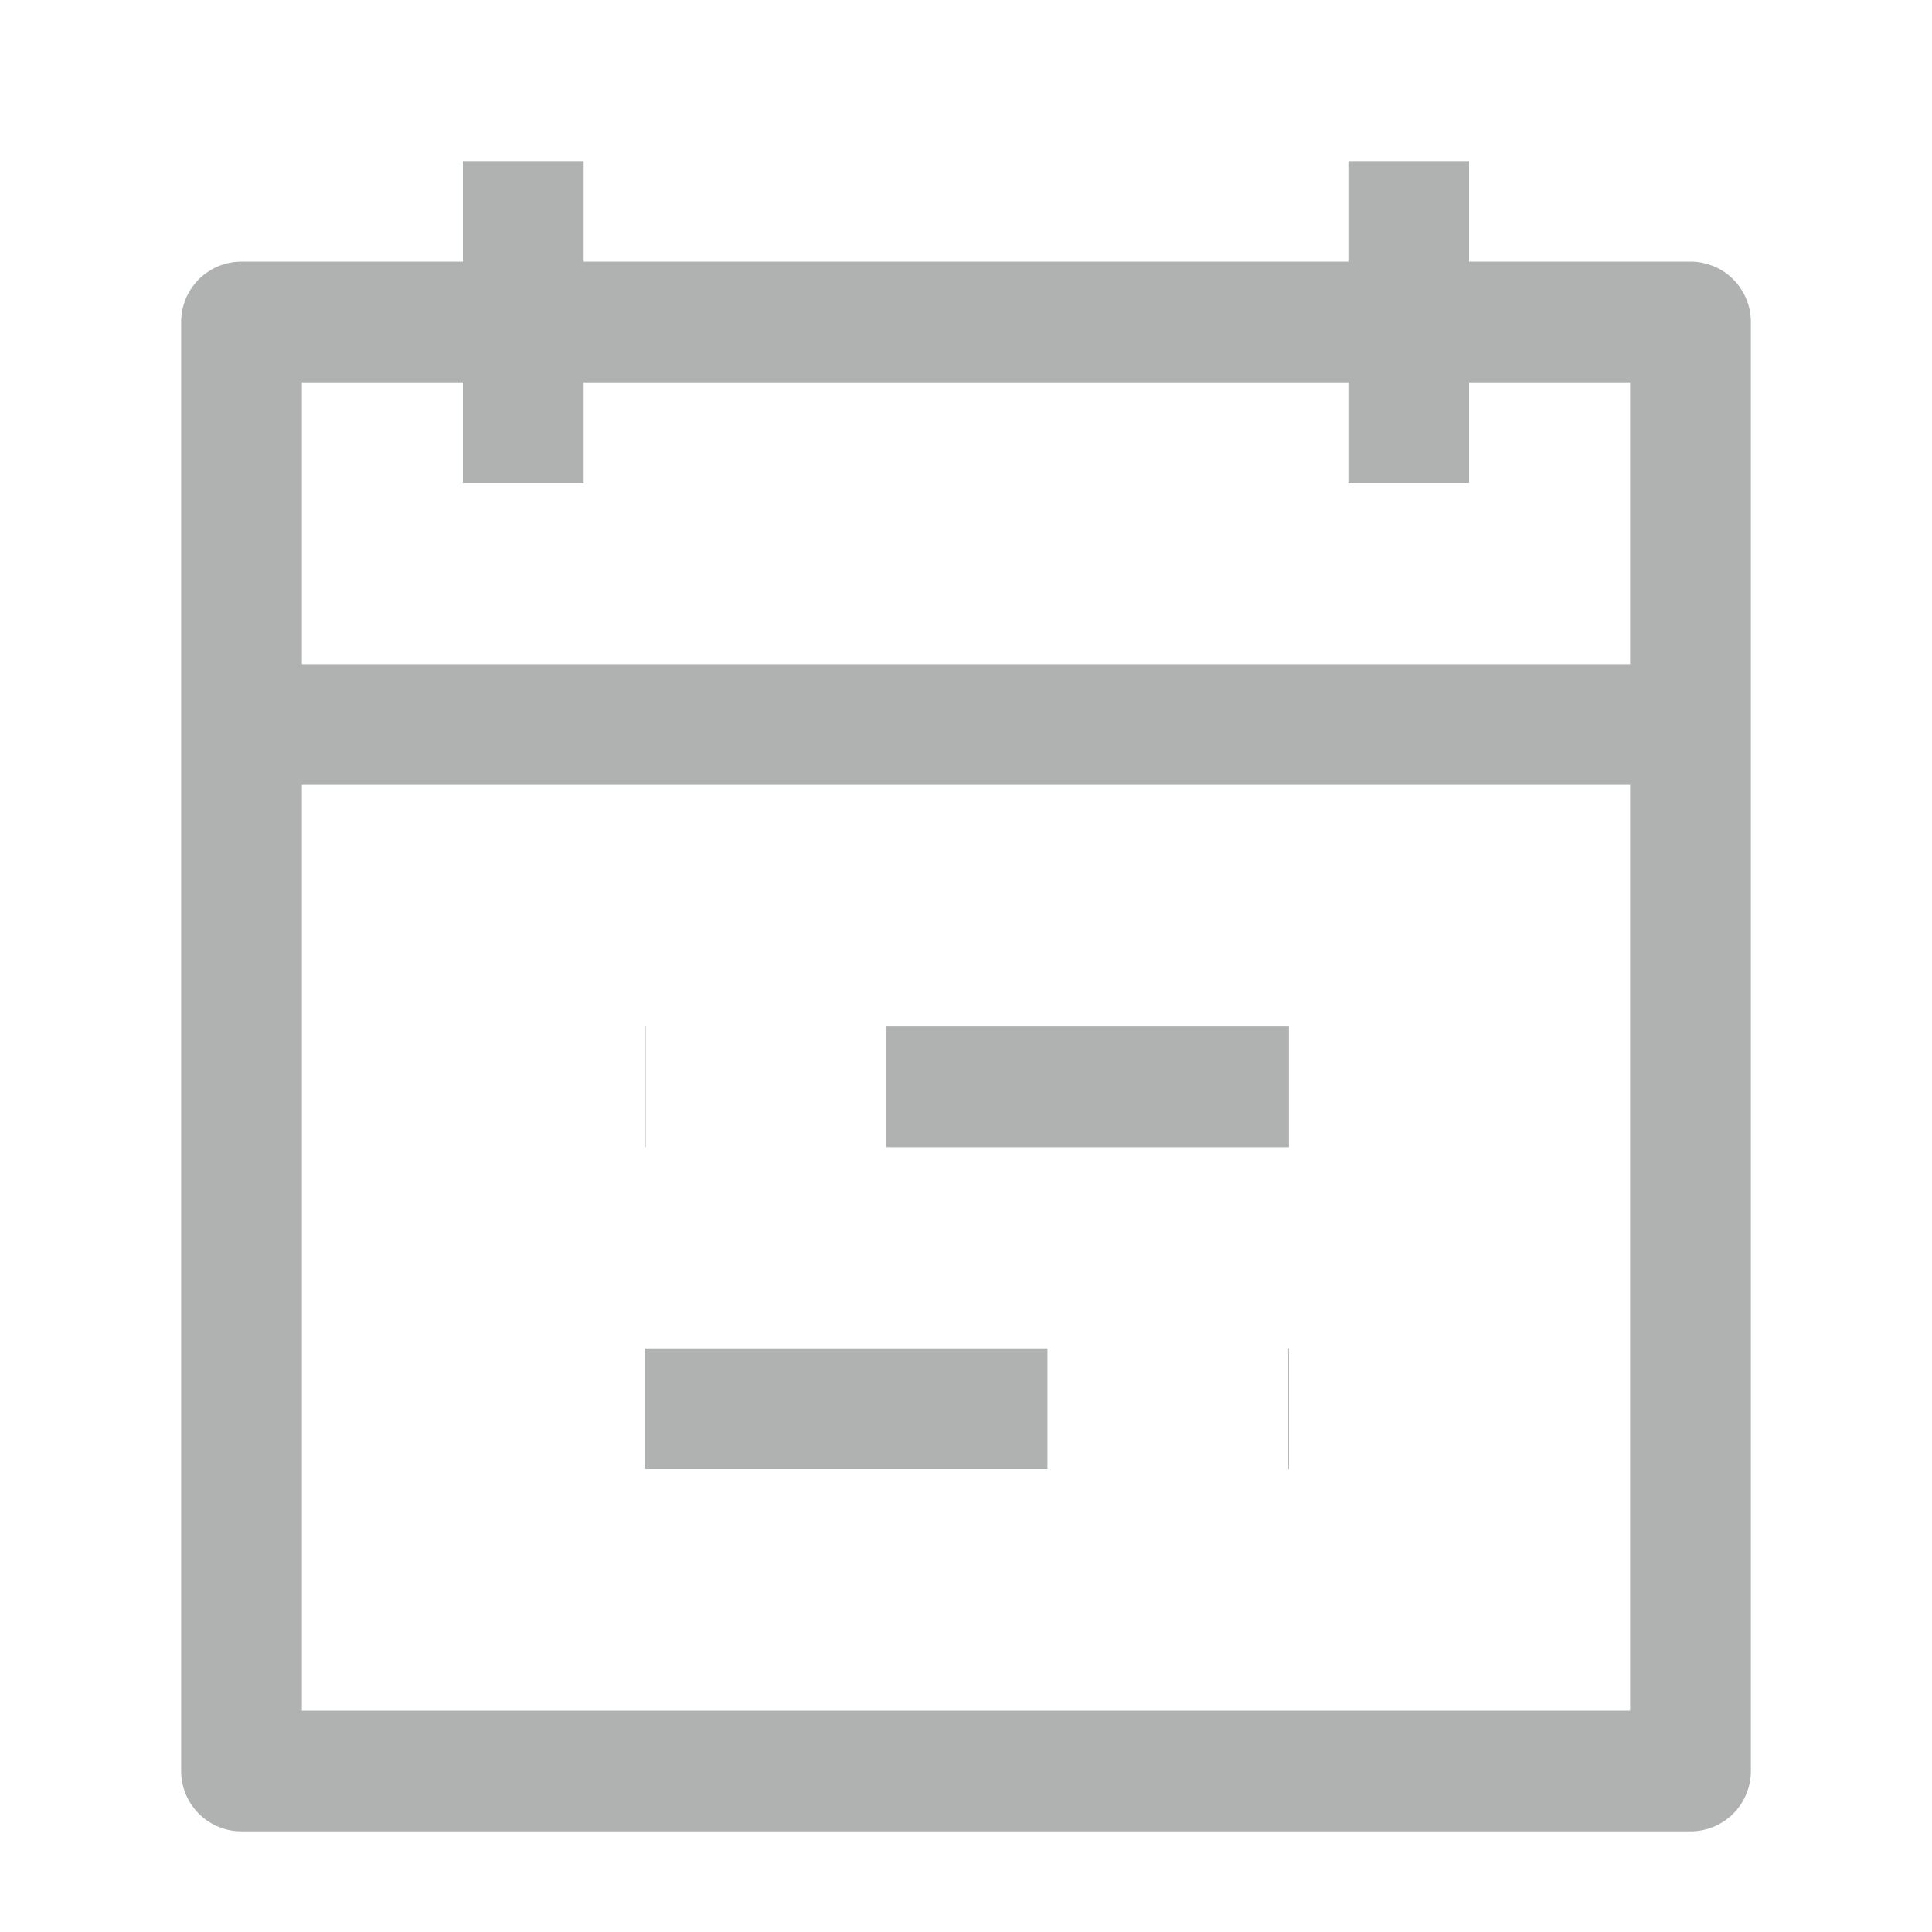
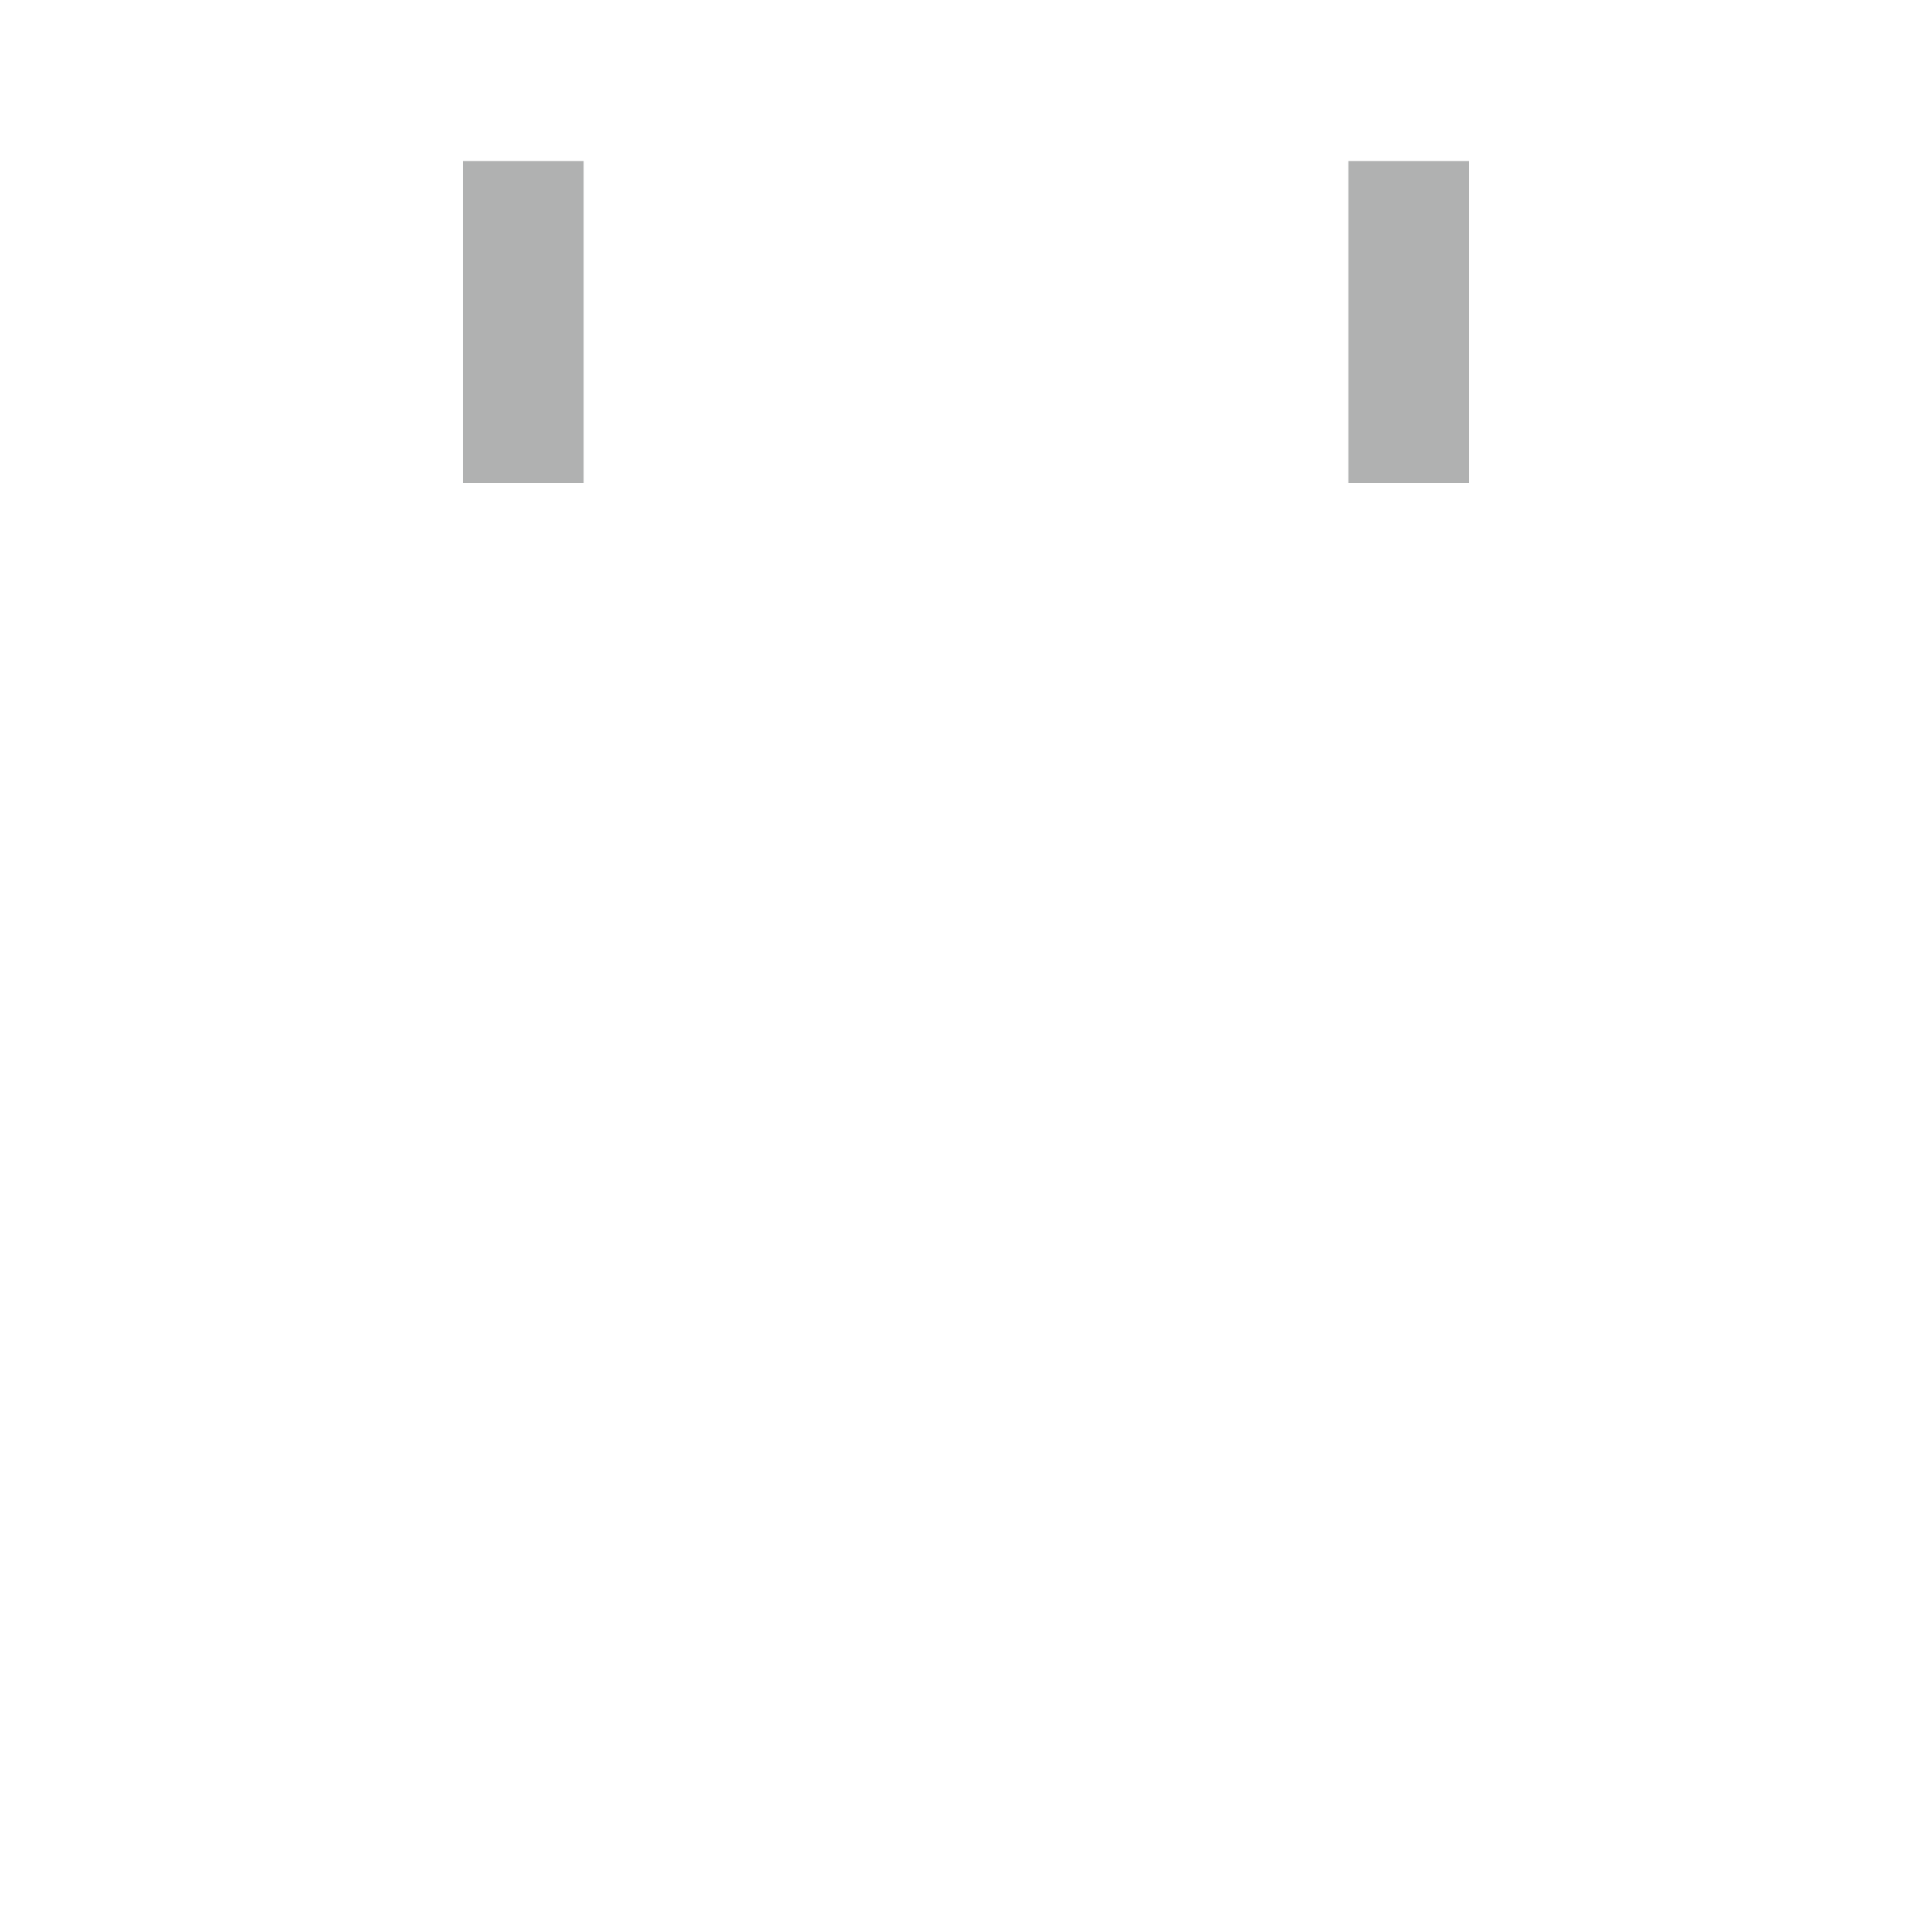
<svg xmlns="http://www.w3.org/2000/svg" width="32" height="32" viewBox="0 0 32 32" fill="none">
  <path d="M23.333 2.667V8M8.667 2.667V8" stroke="#B0B1B1" stroke-width="2" stroke-linejoin="round" />
-   <path d="M28 5.333H4V29.333H28V5.333Z" stroke="#B0B1B1" stroke-width="2" stroke-linejoin="round" />
-   <path d="M14.682 18H21.349M10.682 18H10.694M17.349 23.333H10.682M21.349 23.333H21.337" stroke="#B0B1B1" stroke-width="2" stroke-linejoin="round" />
-   <path d="M4 12H28" stroke="#B0B1B1" stroke-width="2" stroke-linejoin="round" />
</svg>